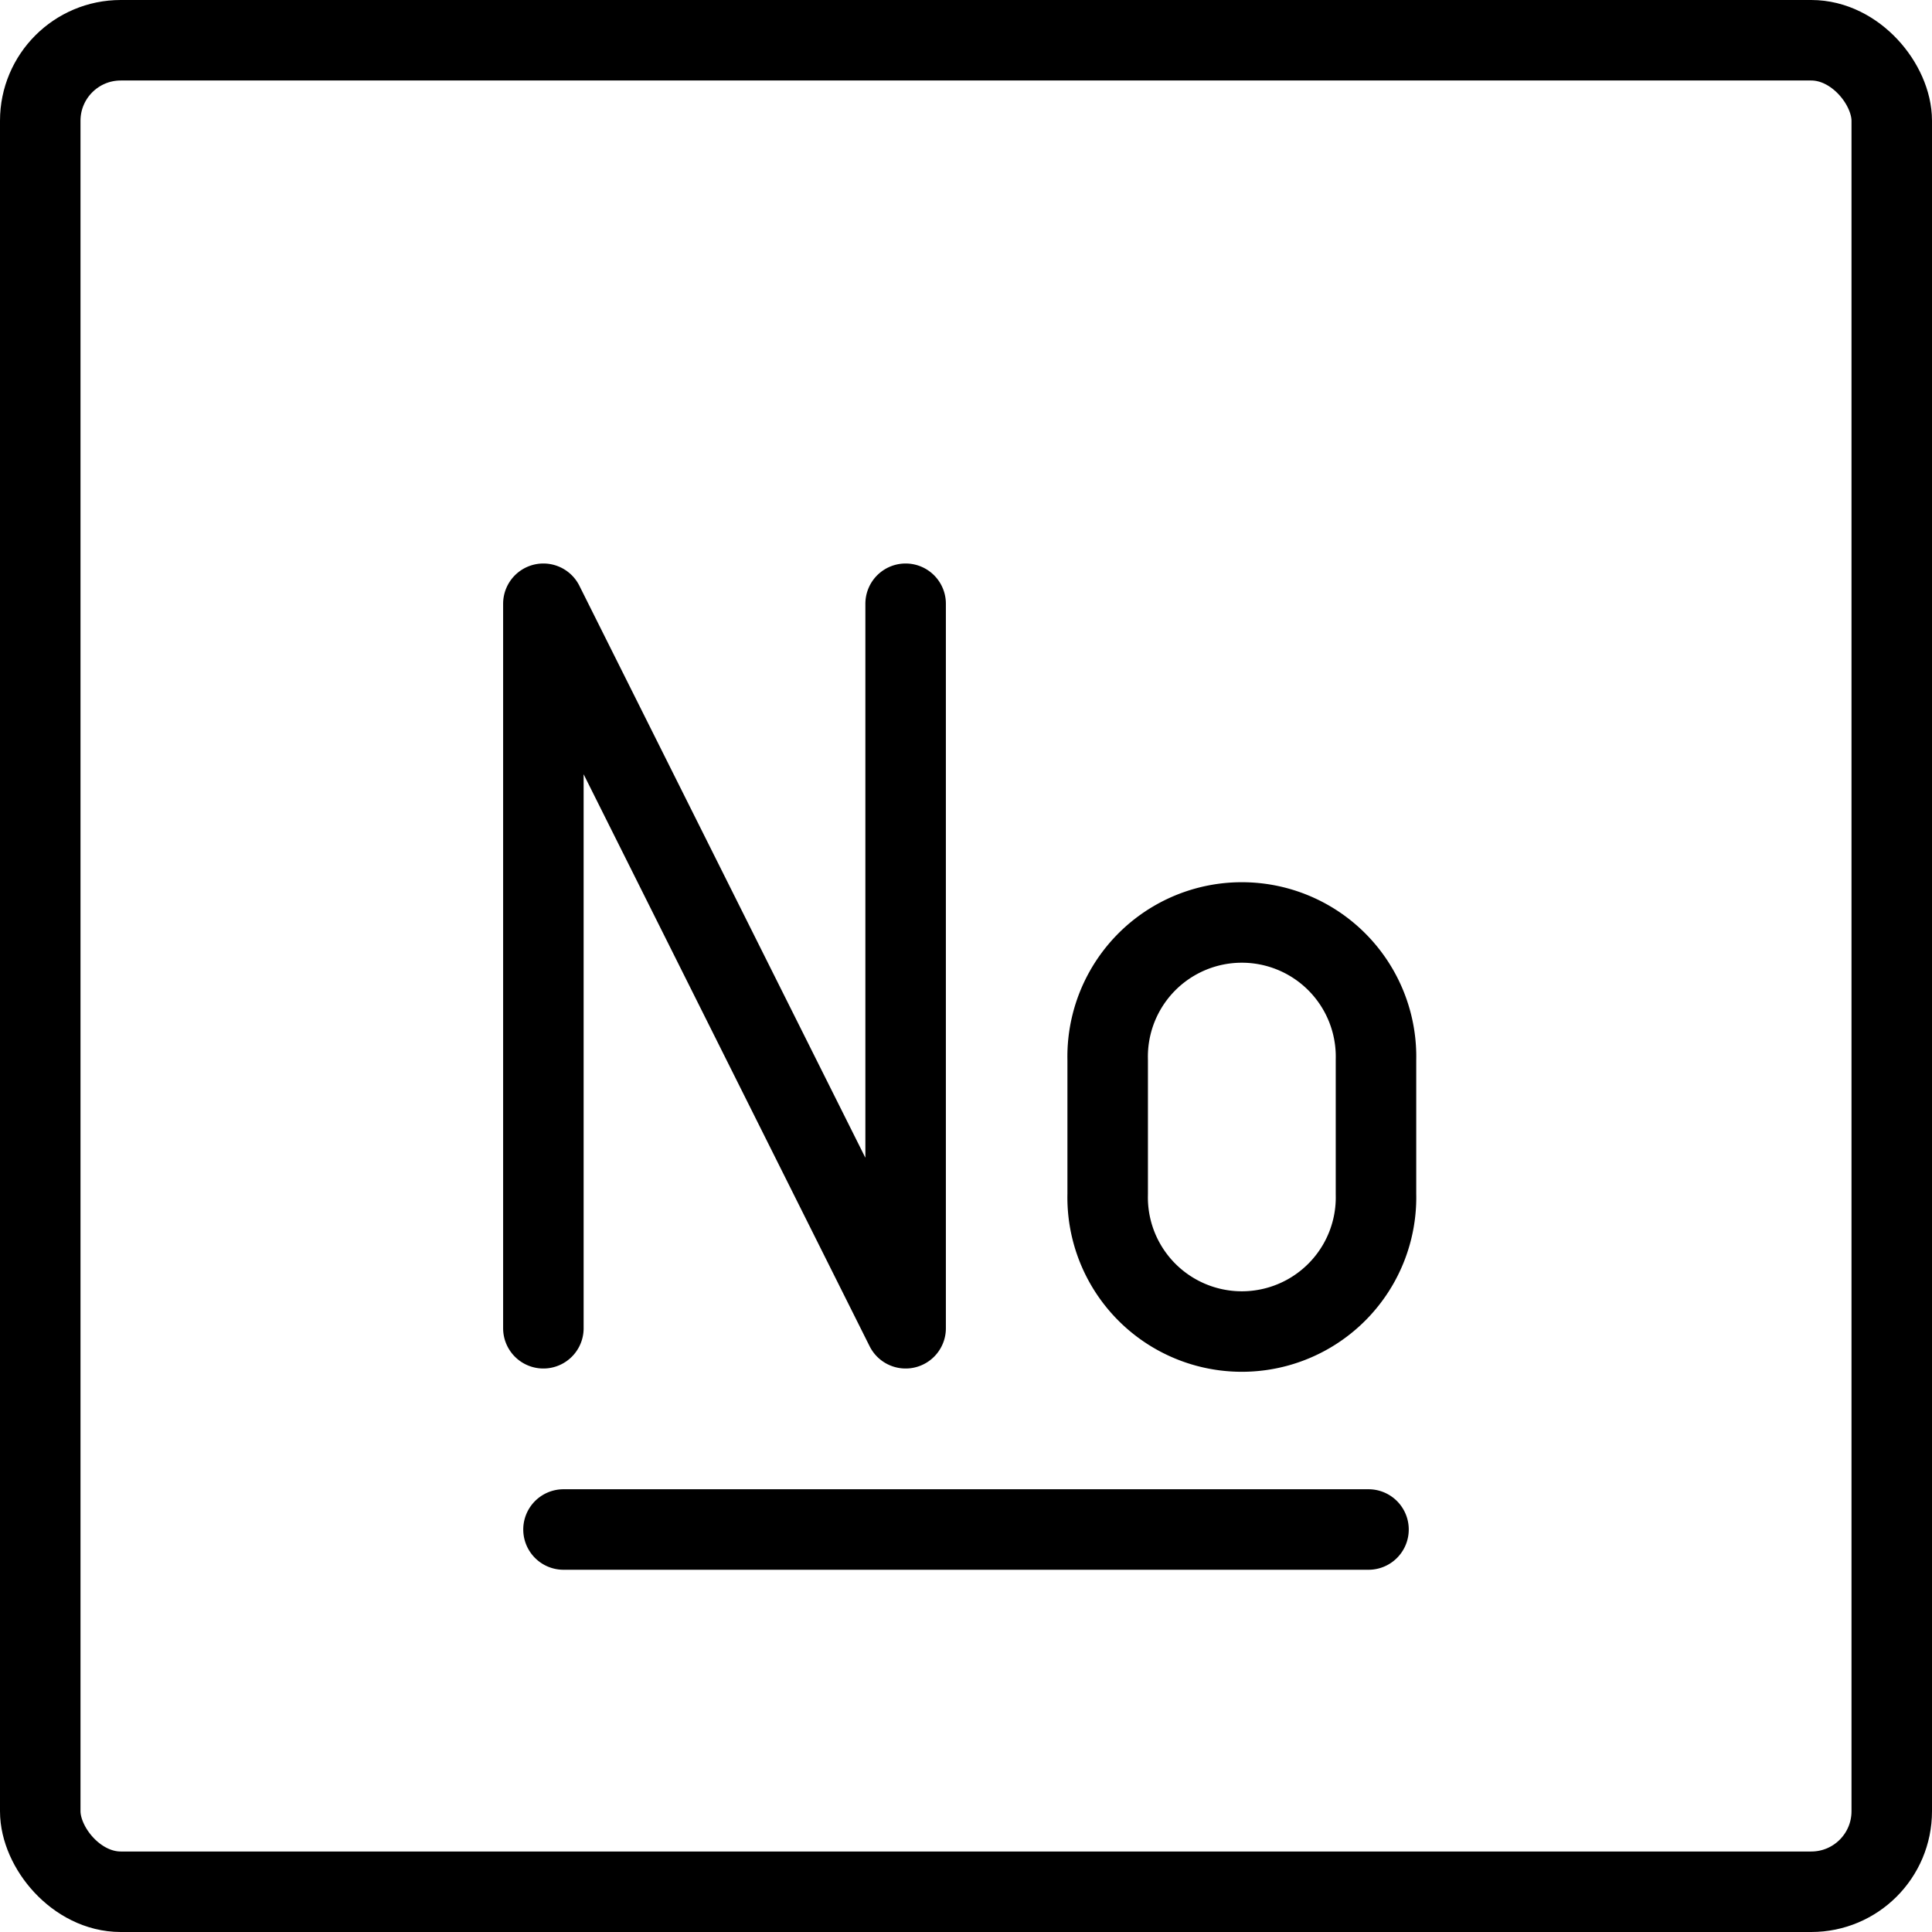
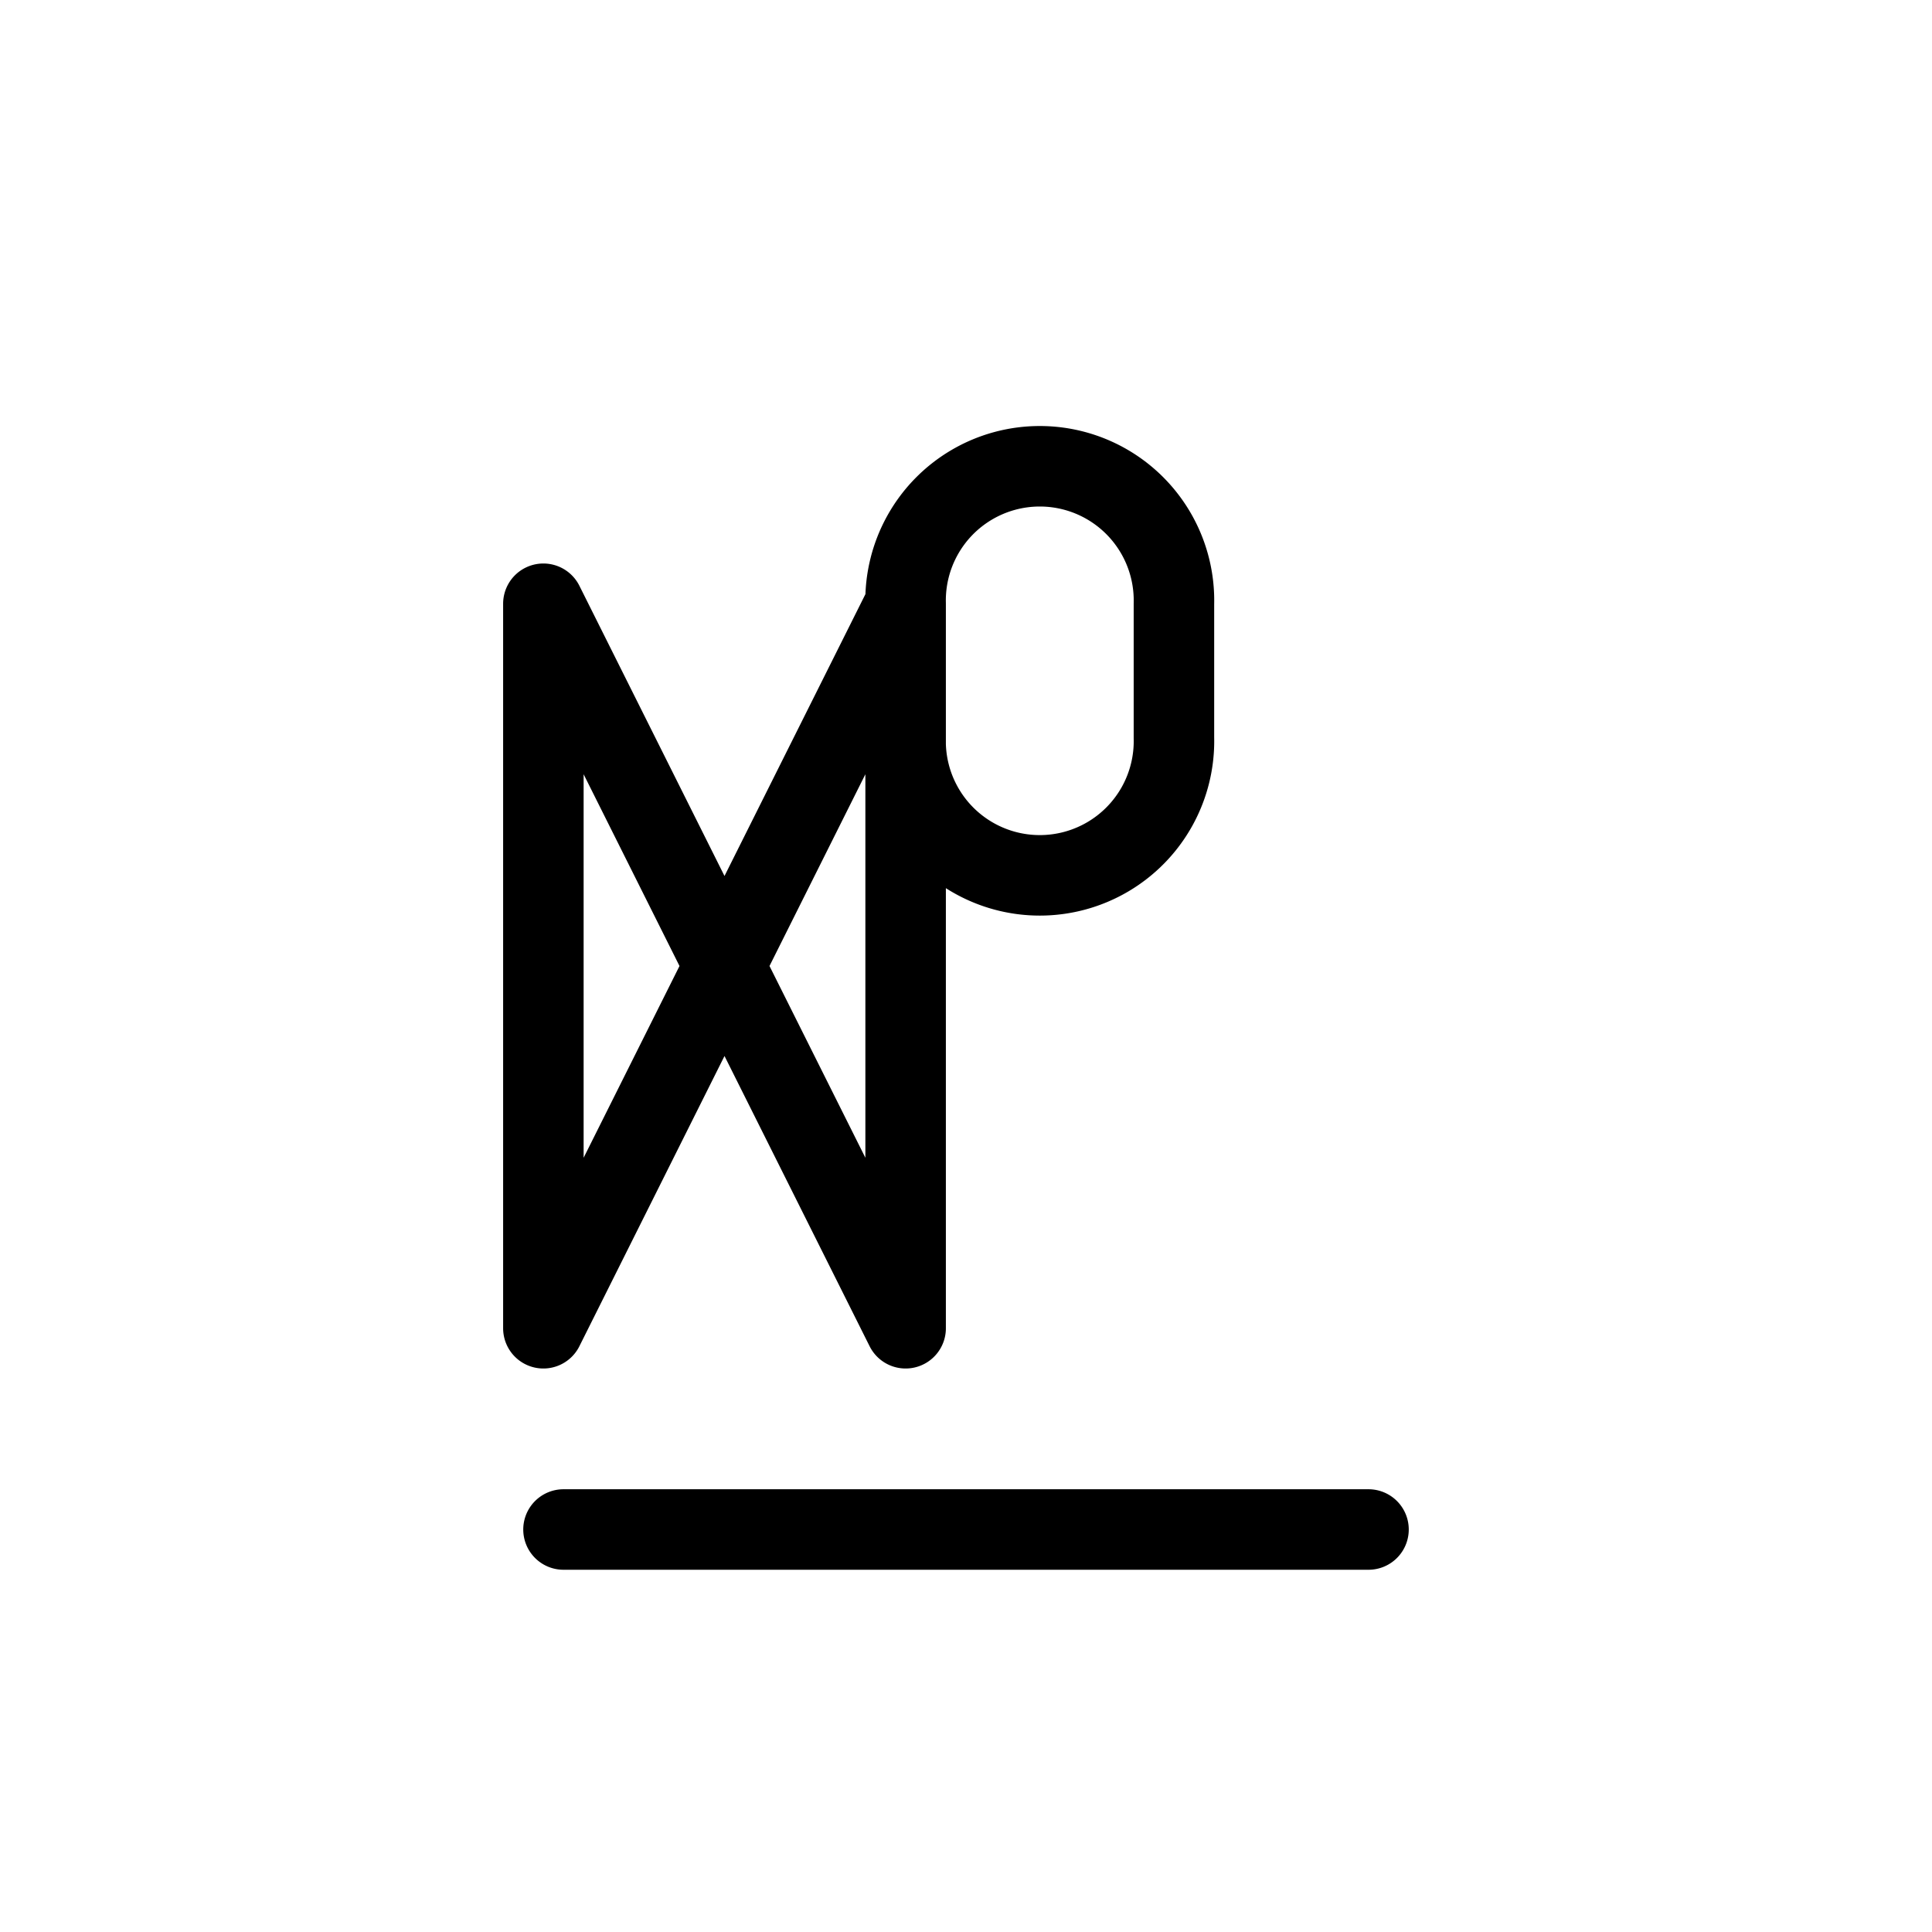
<svg xmlns="http://www.w3.org/2000/svg" fill="none" viewBox="0 0 24 24" stroke="black">
-   <rect width="23" height="23" x=".5" y=".5" stroke-linejoin="round" rx="1" />
-   <path stroke-linecap="round" stroke-linejoin="round" d="M7 19h10M6.75 16.5v-9l4.5 9v-9m2.51 5.667v1.666a1.667 1.667 0 1 0 3.333 0v-1.666a1.667 1.667 0 1 0-3.333 0Z" />
+   <path stroke-linecap="round" stroke-linejoin="round" d="M7 19h10M6.75 16.5v-9l4.5 9v-9v1.666a1.667 1.667 0 1 0 3.333 0v-1.666a1.667 1.667 0 1 0-3.333 0Z" />
</svg>